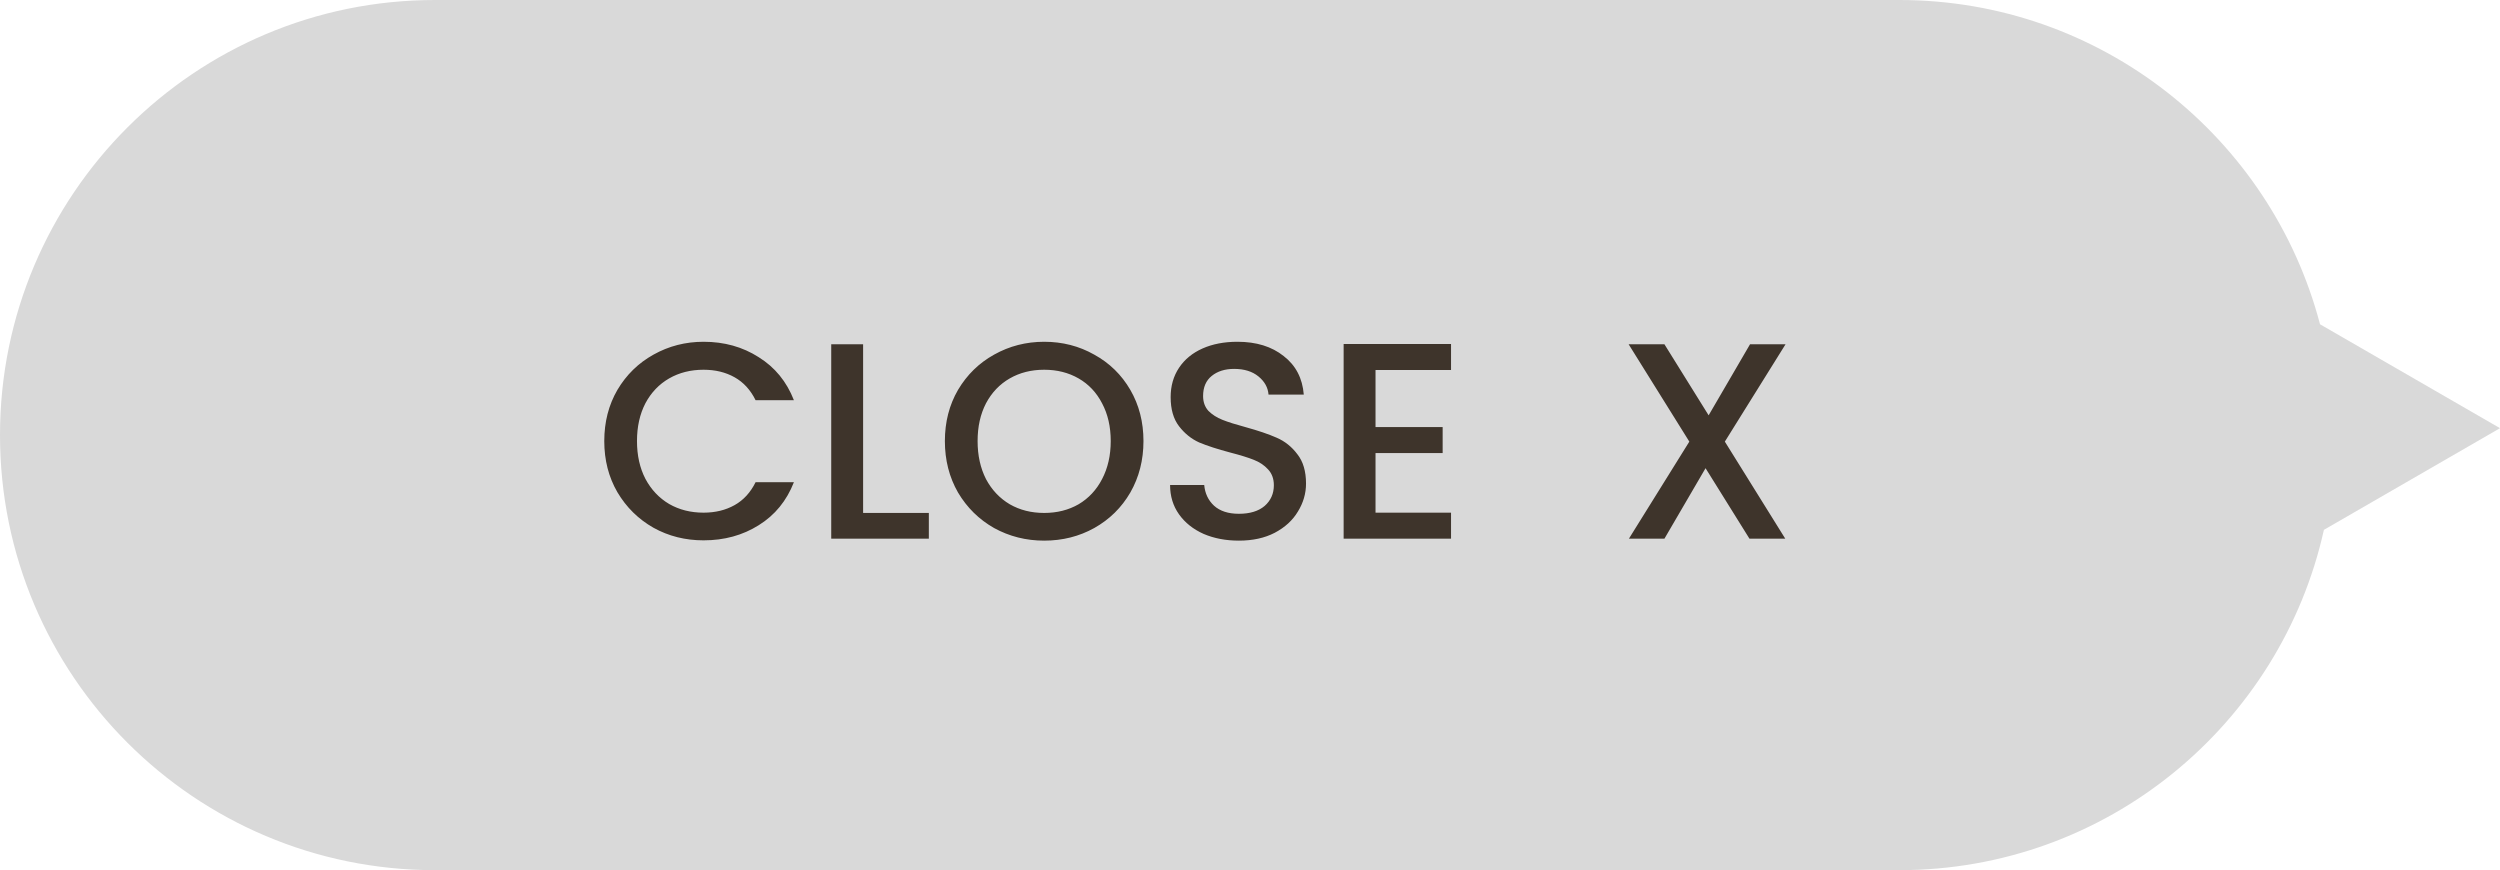
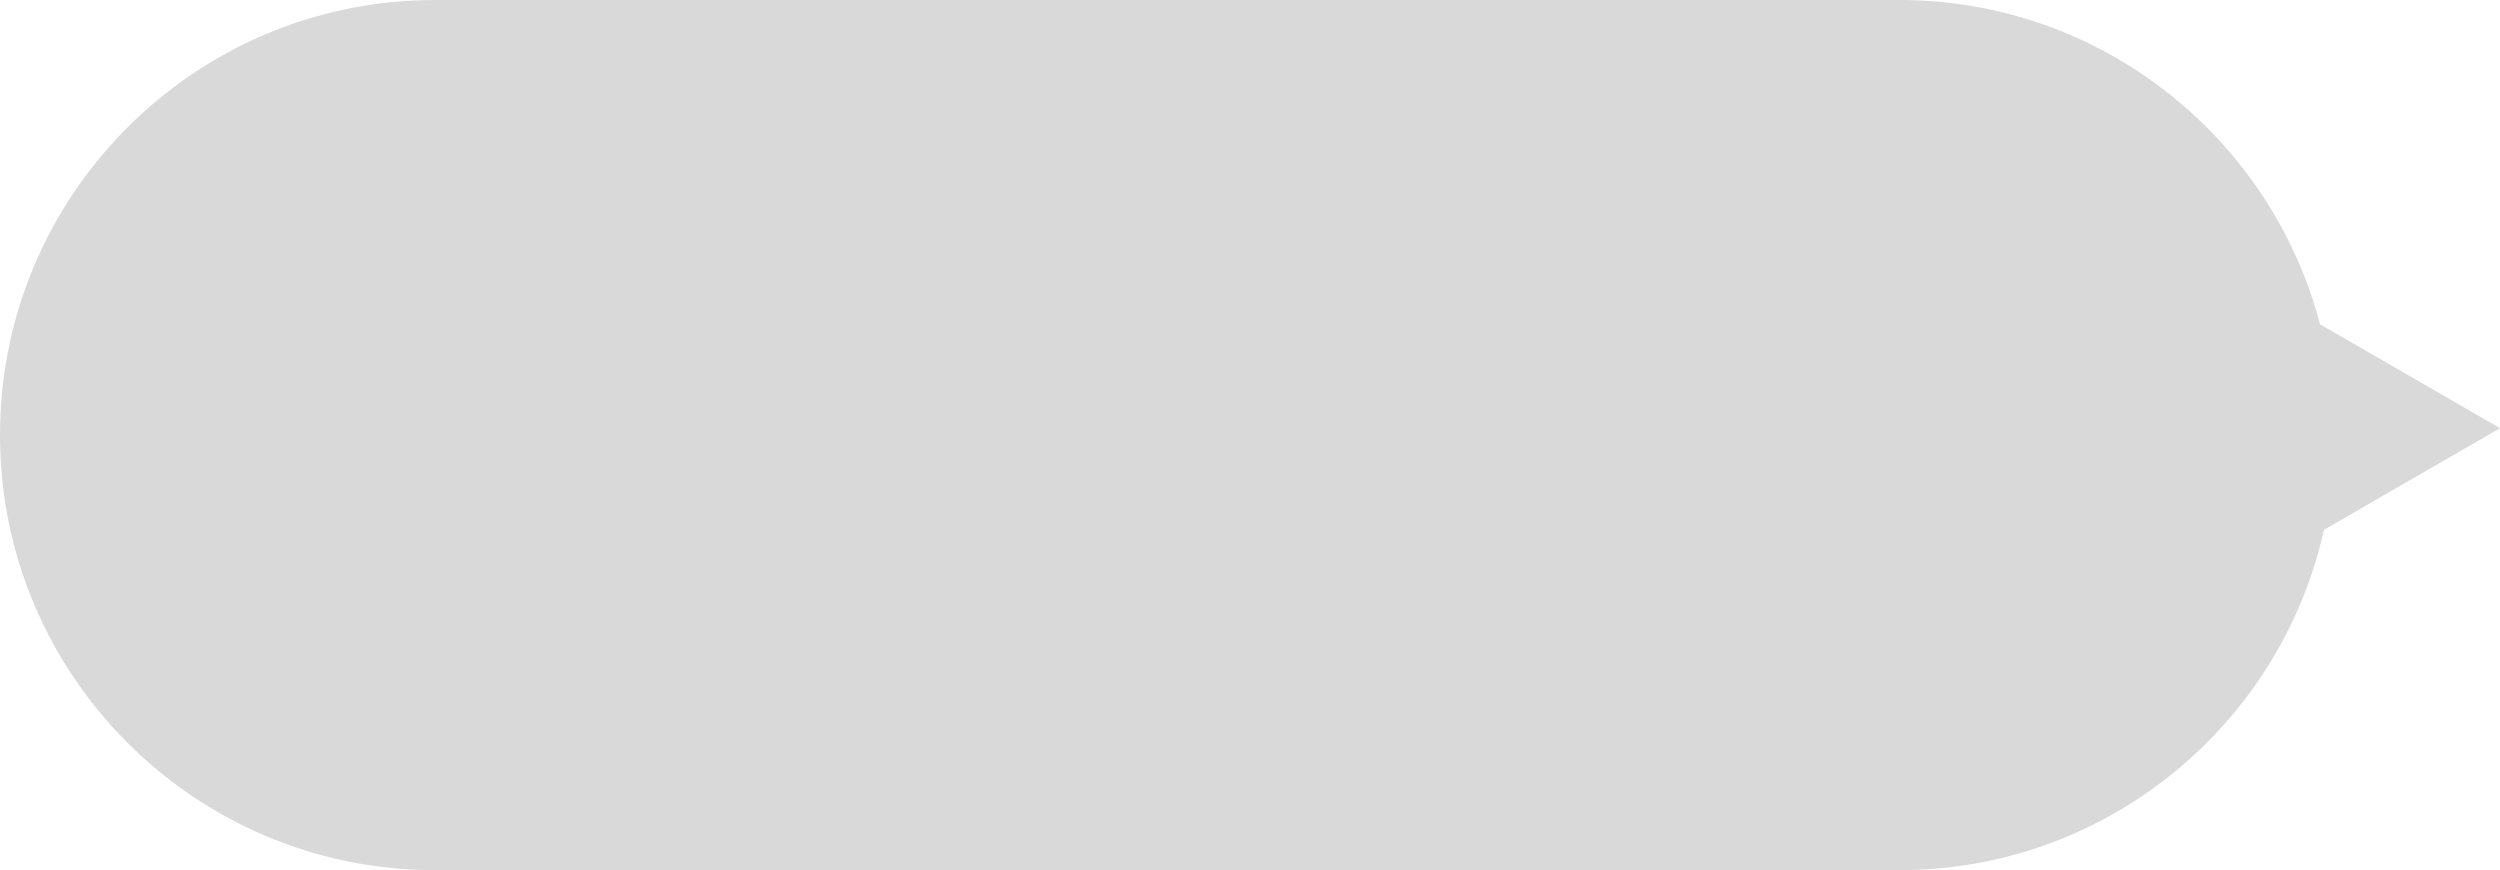
<svg xmlns="http://www.w3.org/2000/svg" width="181" height="63" viewBox="0 0 181 63" fill="none">
  <path fill-rule="evenodd" clip-rule="evenodd" d="M31.5 0C14.103 0 0 14.103 0 31.5C0 48.897 14.103 63 31.5 63H137.5C152.541 63 165.119 52.459 168.251 38.361L181 31L167.969 23.477C164.421 9.966 152.124 0 137.5 0H31.5Z" fill="#D9D9D9" />
  <g clip-path="url(#clip0_286_335)">
-     <path d="M43.749 31.933C43.749 30.556 44.066 29.32 44.701 28.227C45.349 27.134 46.22 26.283 47.313 25.675C48.42 25.055 49.629 24.744 50.938 24.744C52.437 24.744 53.766 25.115 54.927 25.858C56.102 26.587 56.952 27.626 57.479 28.976H54.705C54.34 28.234 53.834 27.68 53.186 27.316C52.538 26.951 51.788 26.769 50.938 26.769C50.007 26.769 49.176 26.978 48.447 27.397C47.718 27.815 47.145 28.416 46.726 29.199C46.321 29.982 46.118 30.893 46.118 31.933C46.118 32.972 46.321 33.883 46.726 34.666C47.145 35.45 47.718 36.057 48.447 36.489C49.176 36.907 50.007 37.117 50.938 37.117C51.788 37.117 52.538 36.934 53.186 36.57C53.834 36.206 54.34 35.652 54.705 34.91H57.479C56.952 36.26 56.102 37.299 54.927 38.028C53.766 38.757 52.437 39.121 50.938 39.121C49.615 39.121 48.407 38.818 47.313 38.21C46.22 37.589 45.349 36.732 44.701 35.639C44.066 34.545 43.749 33.31 43.749 31.933ZM62.489 37.137H67.248V39H60.181V24.926H62.489V37.137ZM75.598 39.142C74.288 39.142 73.08 38.838 71.973 38.23C70.88 37.609 70.009 36.752 69.361 35.659C68.726 34.552 68.409 33.31 68.409 31.933C68.409 30.556 68.726 29.32 69.361 28.227C70.009 27.134 70.88 26.283 71.973 25.675C73.08 25.055 74.288 24.744 75.598 24.744C76.921 24.744 78.129 25.055 79.223 25.675C80.33 26.283 81.2 27.134 81.835 28.227C82.469 29.32 82.787 30.556 82.787 31.933C82.787 33.31 82.469 34.552 81.835 35.659C81.2 36.752 80.33 37.609 79.223 38.23C78.129 38.838 76.921 39.142 75.598 39.142ZM75.598 37.137C76.529 37.137 77.36 36.928 78.089 36.509C78.818 36.077 79.385 35.47 79.79 34.687C80.208 33.89 80.417 32.972 80.417 31.933C80.417 30.893 80.208 29.982 79.79 29.199C79.385 28.416 78.818 27.815 78.089 27.397C77.36 26.978 76.529 26.769 75.598 26.769C74.666 26.769 73.836 26.978 73.107 27.397C72.378 27.815 71.804 28.416 71.386 29.199C70.981 29.982 70.778 30.893 70.778 31.933C70.778 32.972 70.981 33.89 71.386 34.687C71.804 35.47 72.378 36.077 73.107 36.509C73.836 36.928 74.666 37.137 75.598 37.137ZM89.696 39.142C88.751 39.142 87.9 38.98 87.144 38.656C86.388 38.318 85.794 37.846 85.362 37.238C84.93 36.631 84.714 35.922 84.714 35.112H87.185C87.239 35.719 87.475 36.219 87.893 36.611C88.325 37.002 88.926 37.198 89.696 37.198C90.492 37.198 91.113 37.009 91.559 36.631C92.004 36.239 92.227 35.74 92.227 35.132C92.227 34.66 92.085 34.275 91.802 33.978C91.532 33.681 91.187 33.452 90.769 33.289C90.364 33.127 89.797 32.952 89.068 32.763C88.15 32.52 87.401 32.277 86.82 32.034C86.253 31.777 85.767 31.386 85.362 30.86C84.957 30.333 84.755 29.631 84.755 28.753C84.755 27.944 84.957 27.235 85.362 26.627C85.767 26.02 86.334 25.554 87.063 25.23C87.792 24.906 88.636 24.744 89.594 24.744C90.958 24.744 92.072 25.088 92.936 25.777C93.813 26.452 94.299 27.383 94.394 28.571H91.842C91.802 28.058 91.559 27.619 91.113 27.255C90.668 26.89 90.08 26.708 89.351 26.708C88.69 26.708 88.15 26.877 87.731 27.215C87.313 27.552 87.104 28.038 87.104 28.672C87.104 29.105 87.232 29.462 87.488 29.746C87.758 30.016 88.096 30.232 88.501 30.394C88.906 30.556 89.459 30.731 90.161 30.92C91.093 31.177 91.849 31.433 92.429 31.69C93.023 31.946 93.523 32.344 93.928 32.885C94.346 33.411 94.556 34.12 94.556 35.011C94.556 35.726 94.36 36.401 93.968 37.036C93.59 37.67 93.03 38.183 92.288 38.575C91.559 38.953 90.695 39.142 89.696 39.142ZM99.588 26.789V30.92H104.448V32.803H99.588V37.117H105.055V39H97.279V24.906H105.055V26.789H99.588ZM124.879 31.973L129.253 39H126.661L123.482 33.897L120.505 39H117.933L122.307 31.973L117.913 24.926H120.505L123.705 30.07L126.702 24.926H129.273L124.879 31.973Z" fill="#3E342B" />
-   </g>
+     </g>
  <defs>
    <clipPath id="clip0_286_335">
-       <rect width="169" height="63" fill="white" />
-     </clipPath>
+       </clipPath>
  </defs>
</svg>